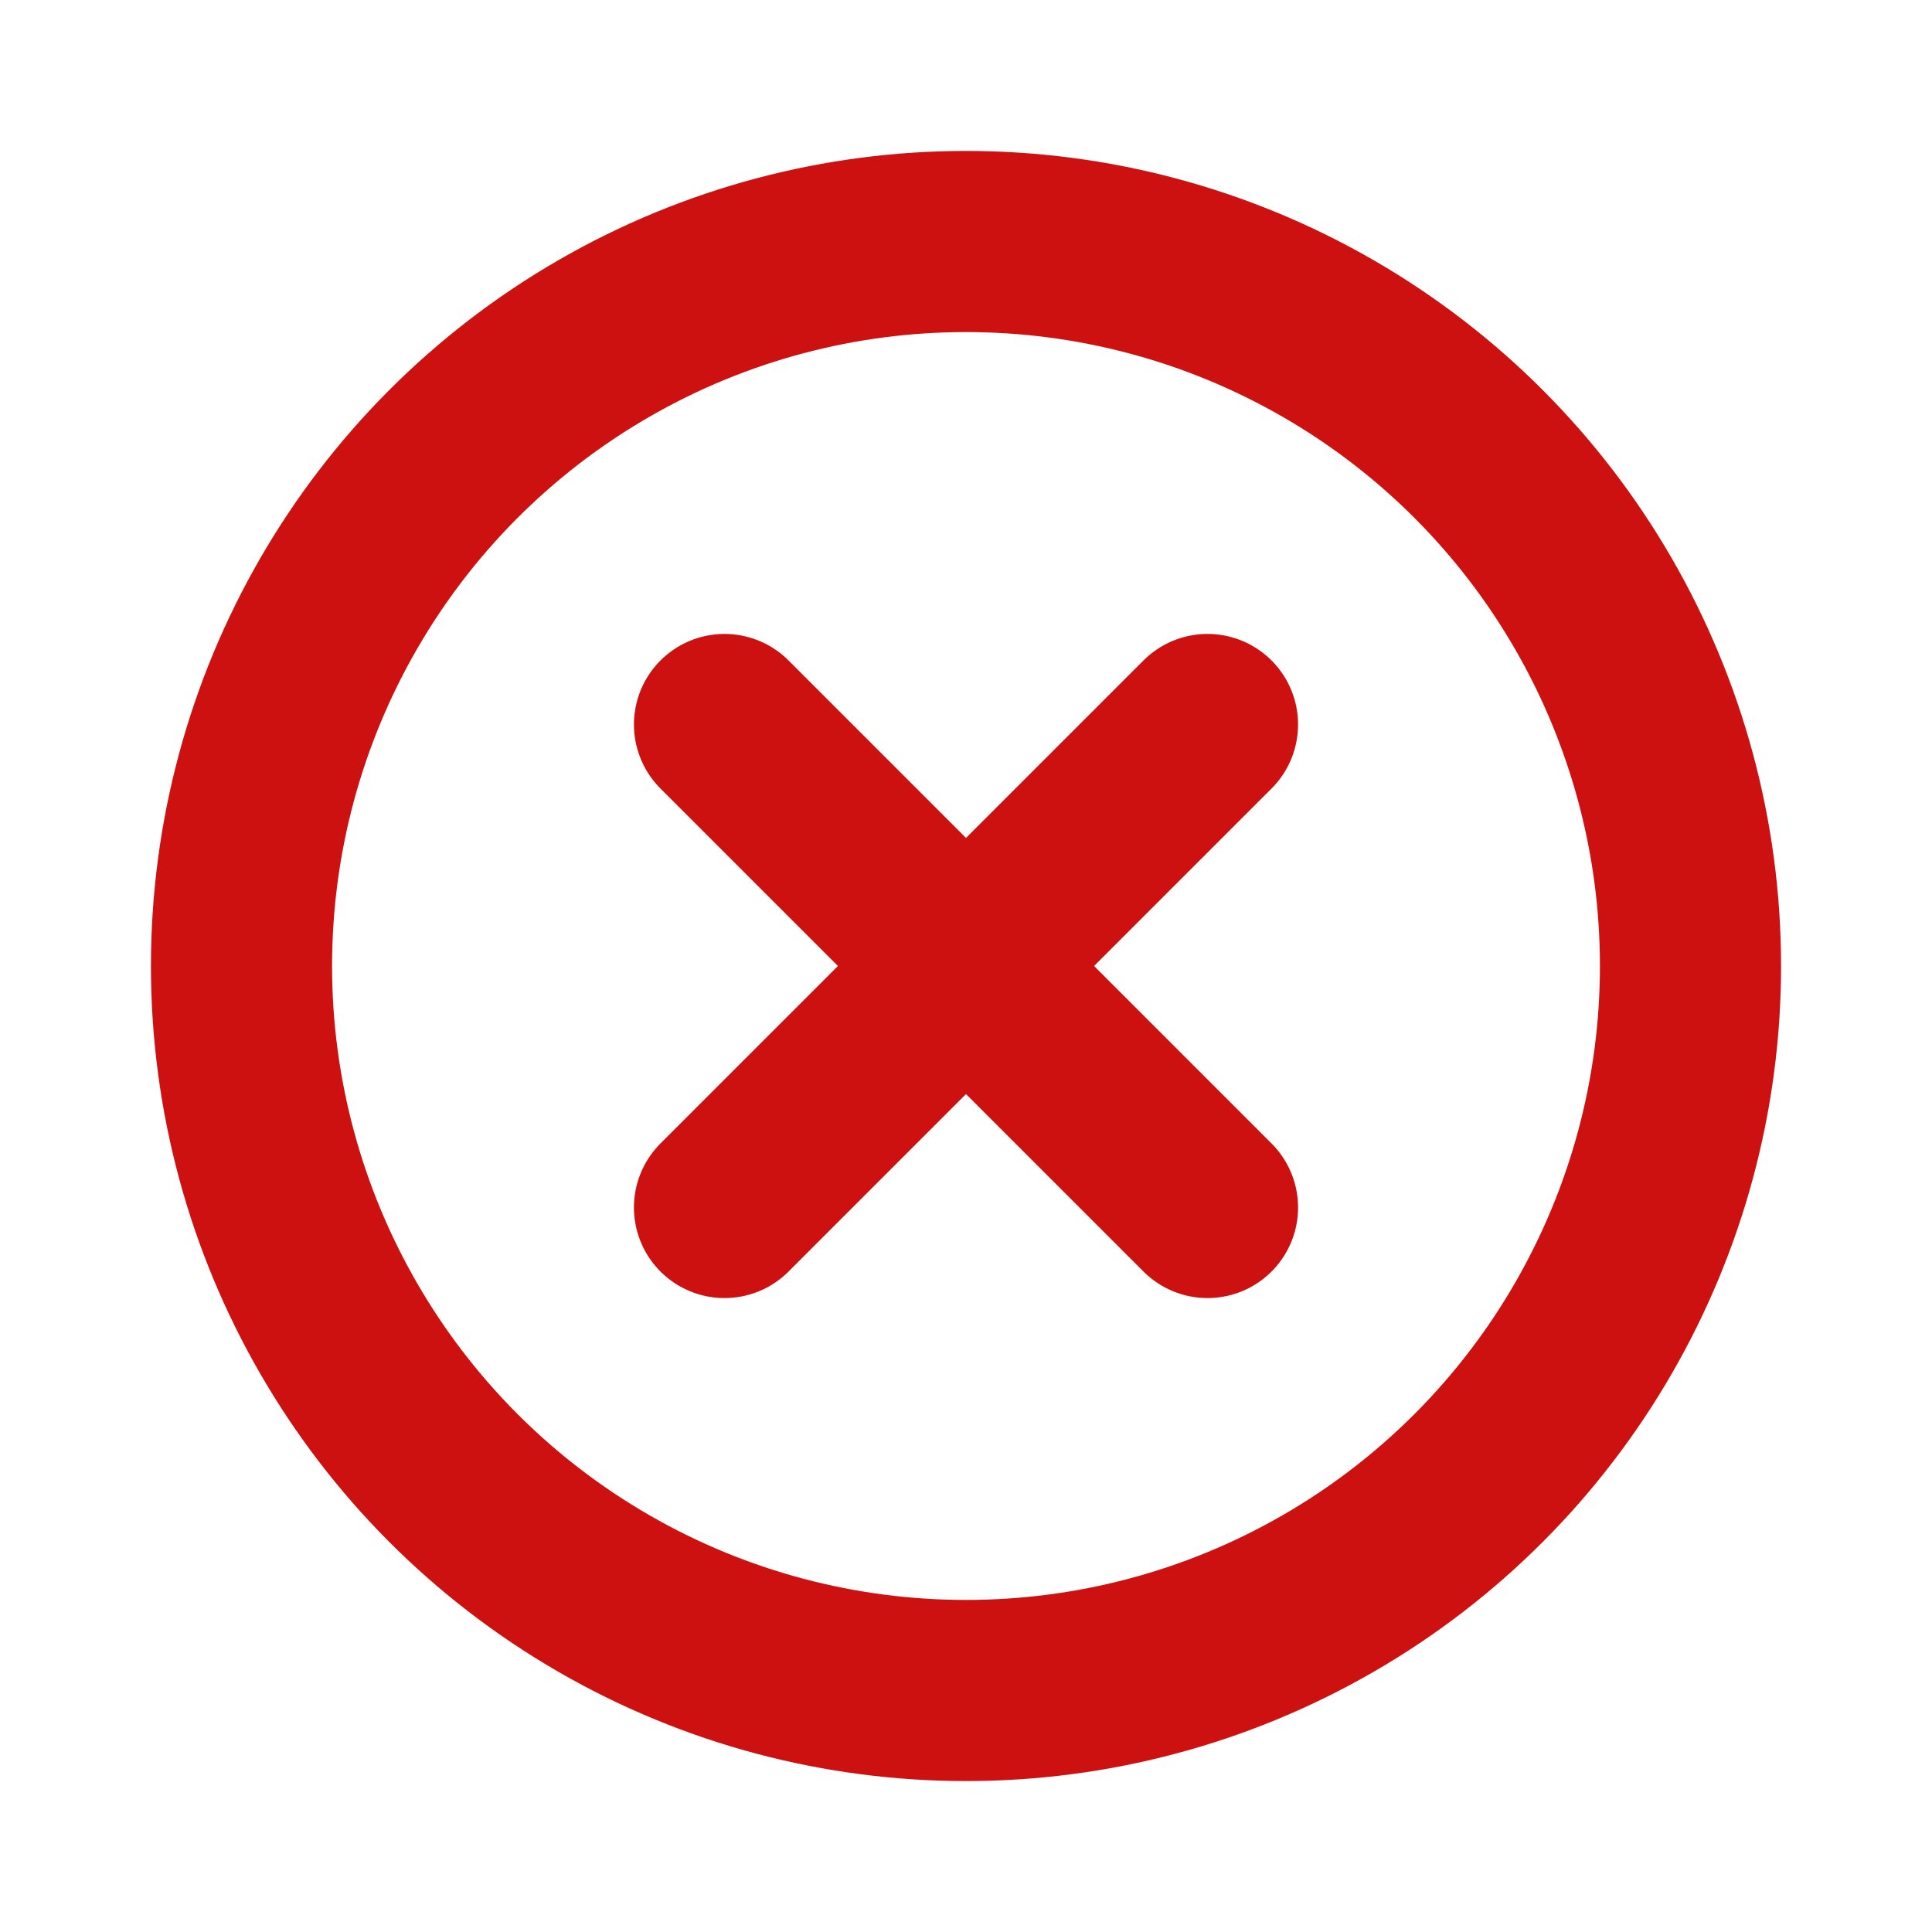
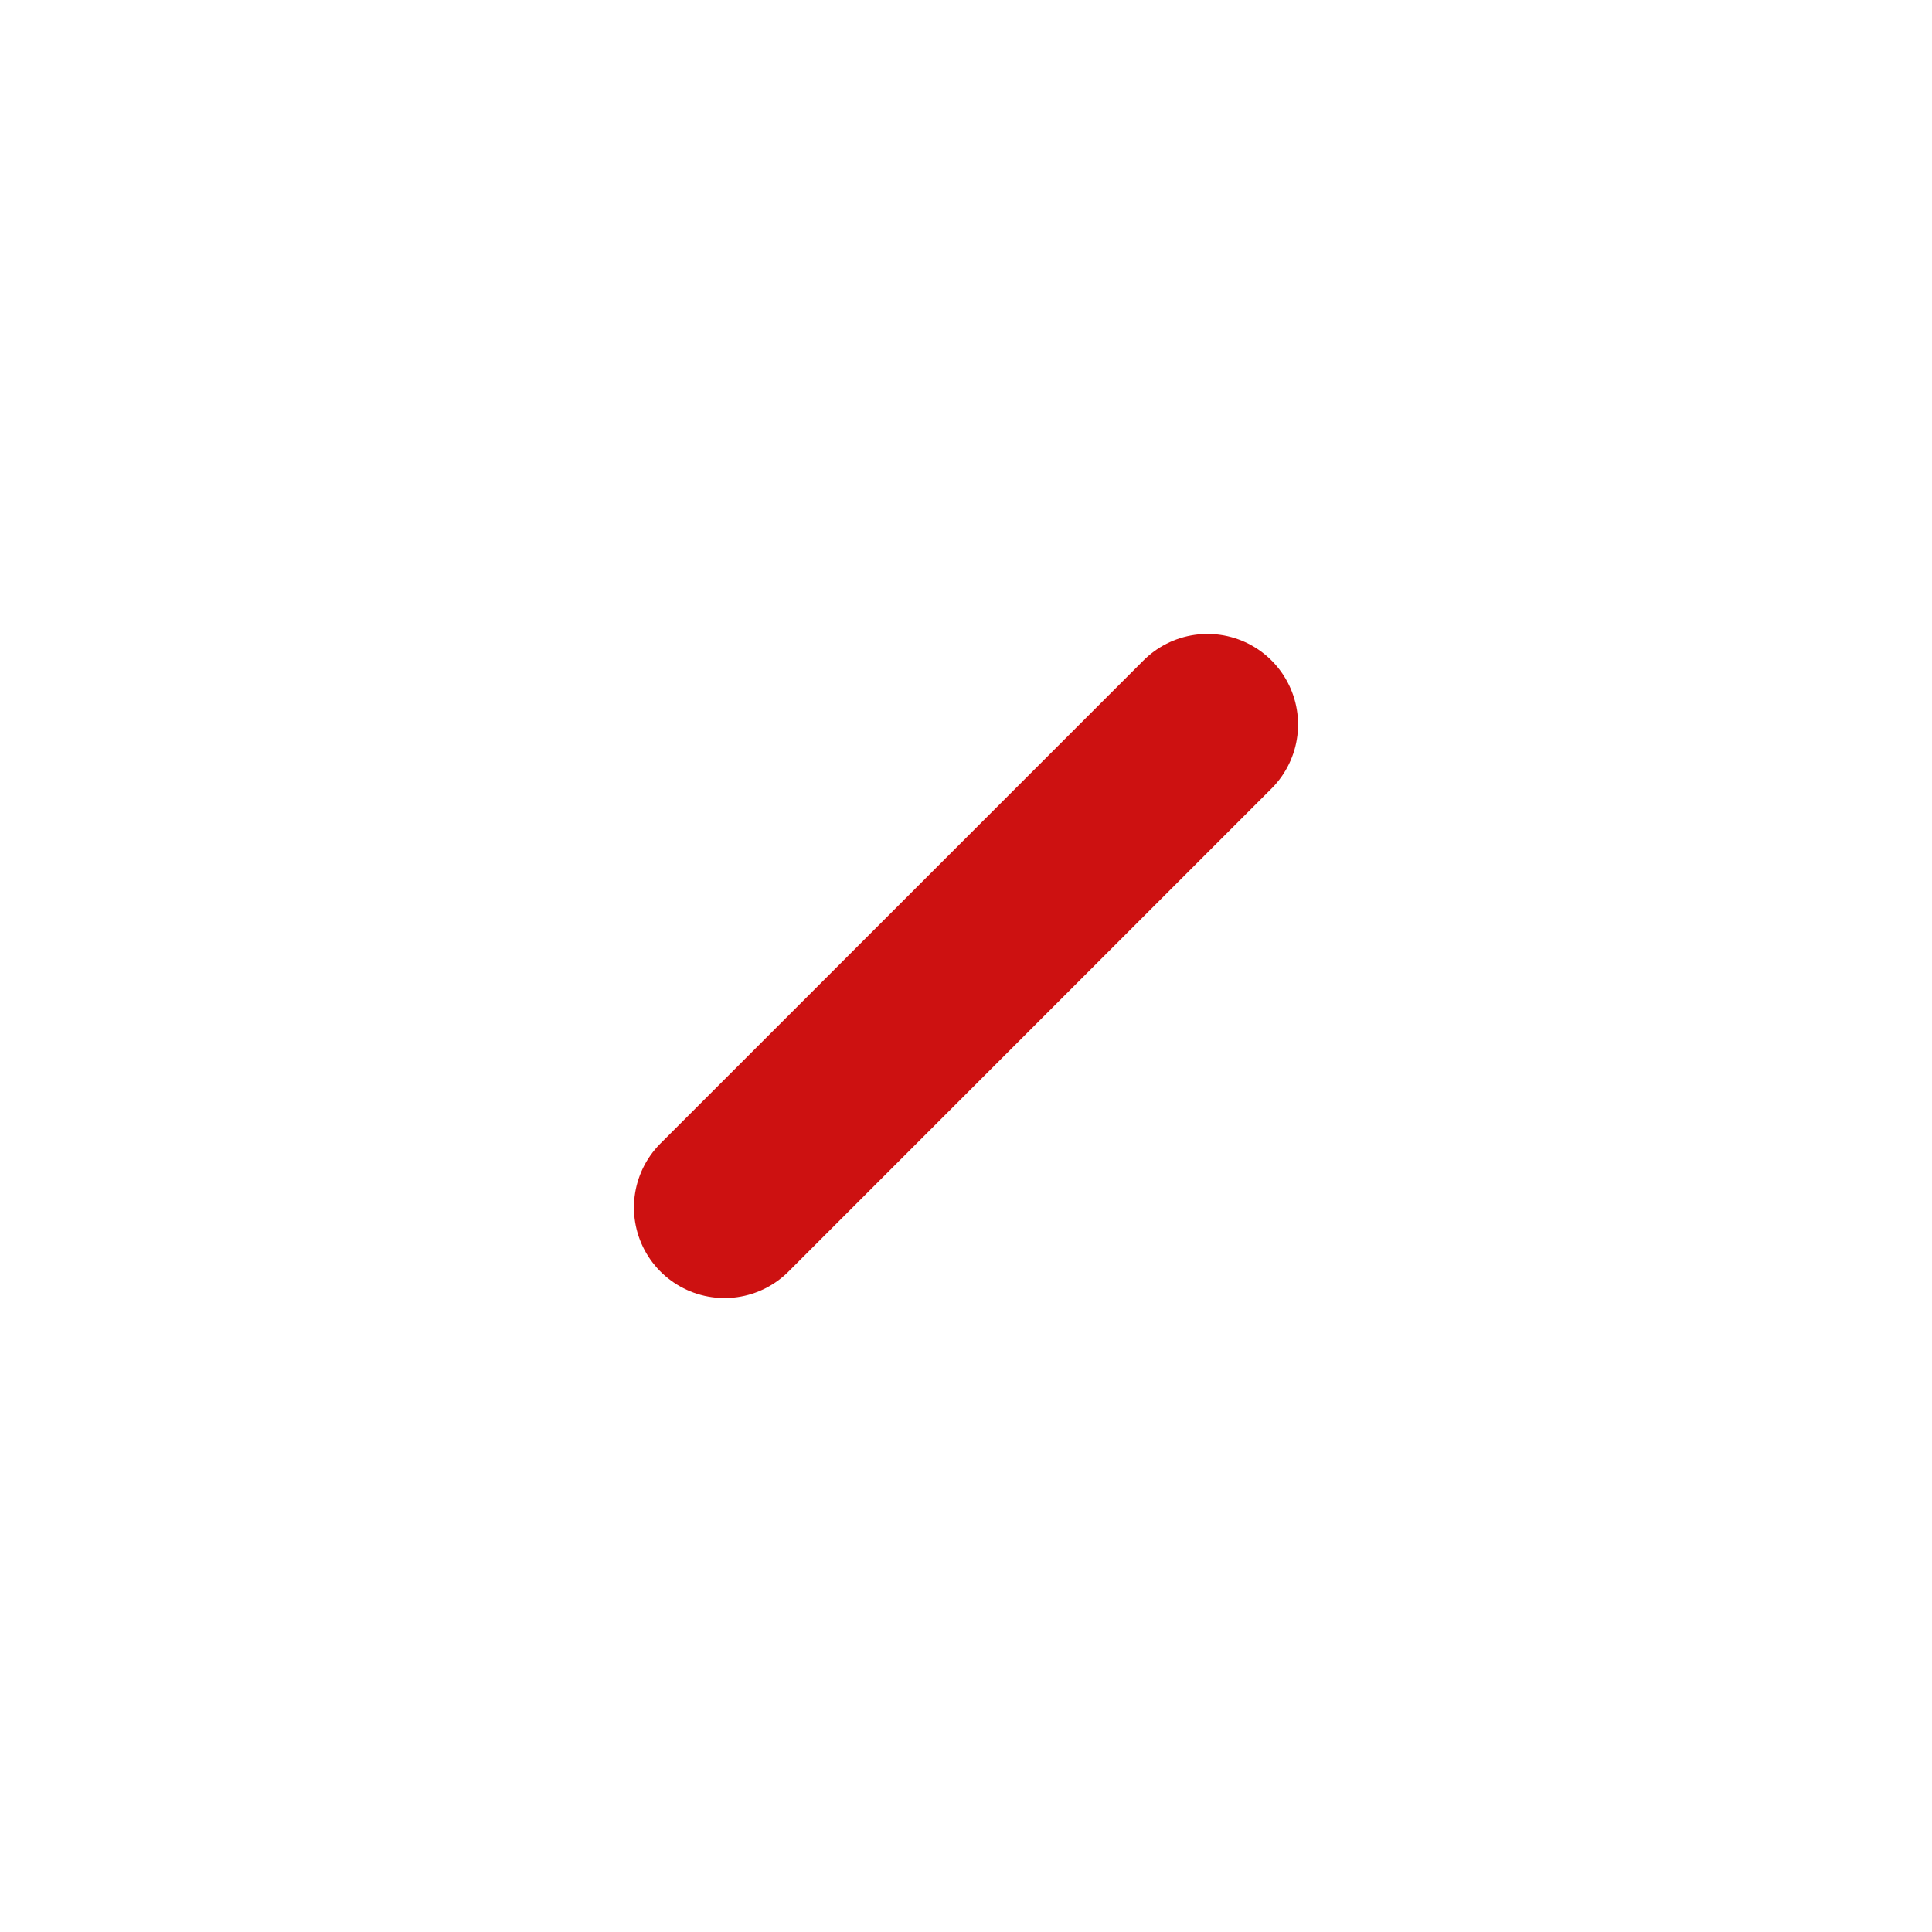
<svg xmlns="http://www.w3.org/2000/svg" width="192" height="192" fill="#cd1111" viewBox="0 0 256 256">
-   <rect width="256" height="256" fill="none" />
-   <circle cx="128" cy="128" r="96" fill="none" stroke="#cd1111" stroke-linecap="round" stroke-linejoin="round" stroke-width="24" />
  <line x1="160" y1="96" x2="96" y2="160" fill="none" stroke="#cd1111" stroke-linecap="round" stroke-linejoin="round" stroke-width="24" />
-   <line x1="160" y1="160" x2="96" y2="96" fill="none" stroke="#cd1111" stroke-linecap="round" stroke-linejoin="round" stroke-width="24" />
</svg>